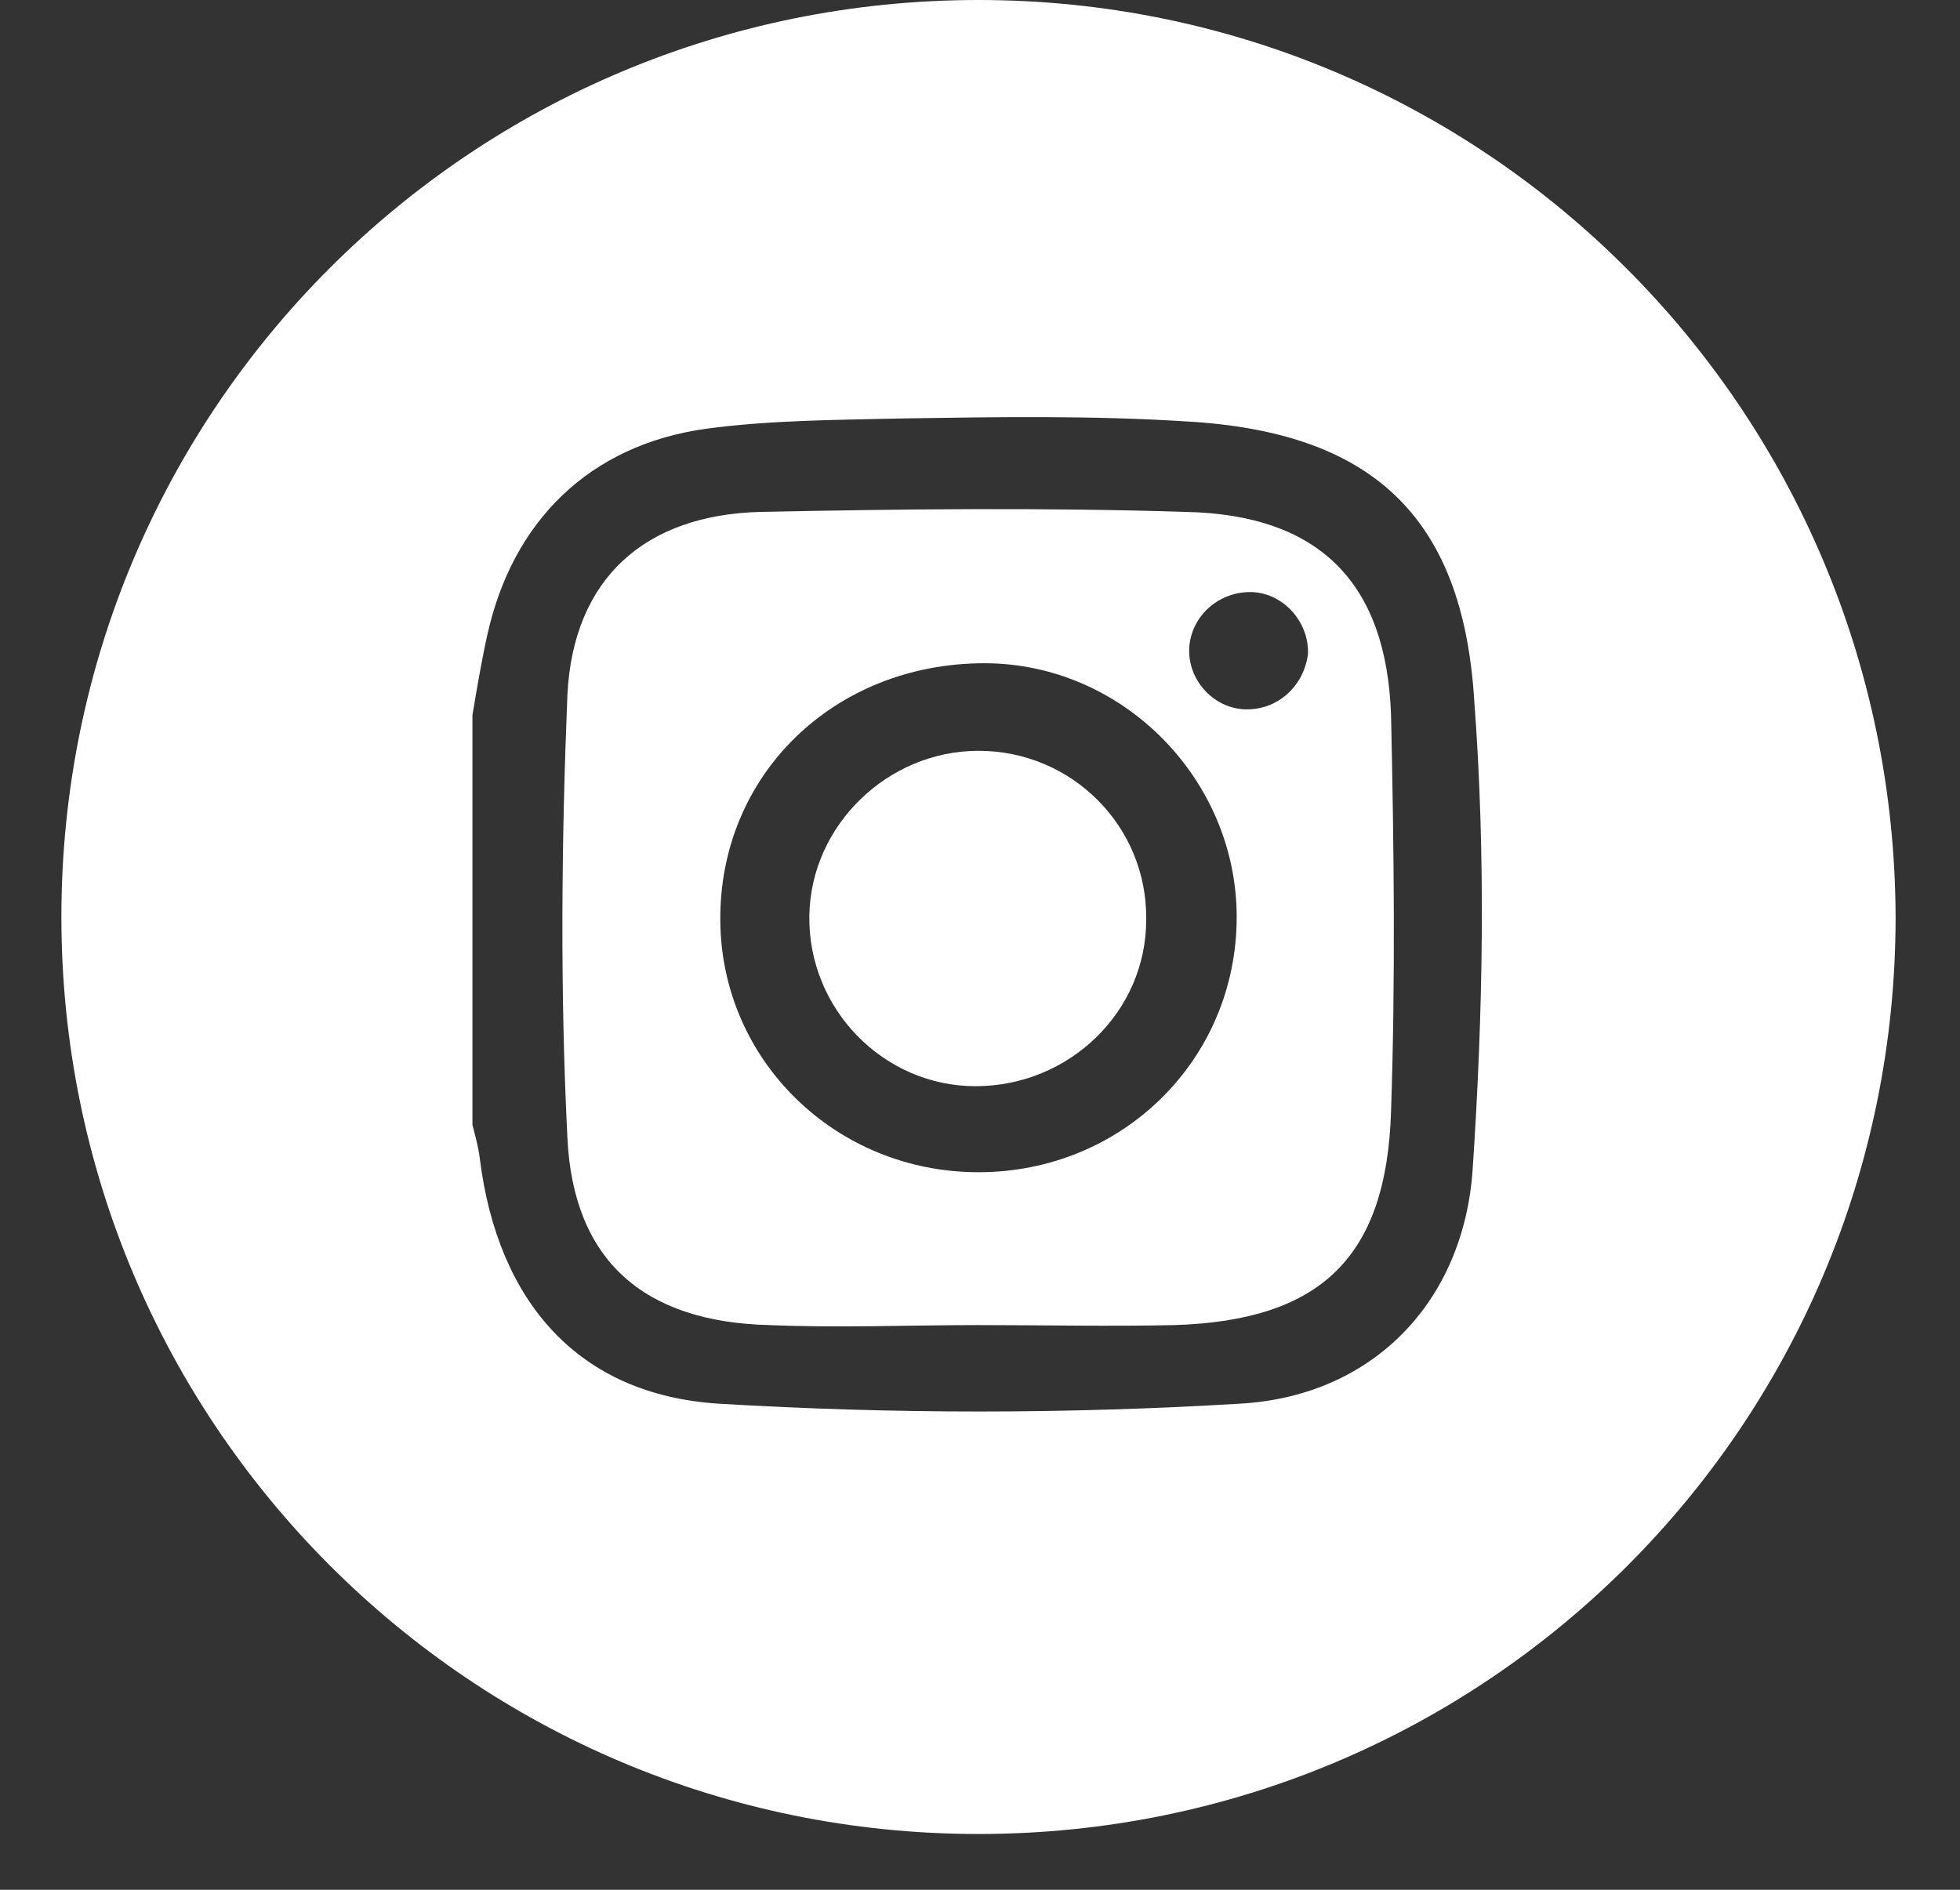
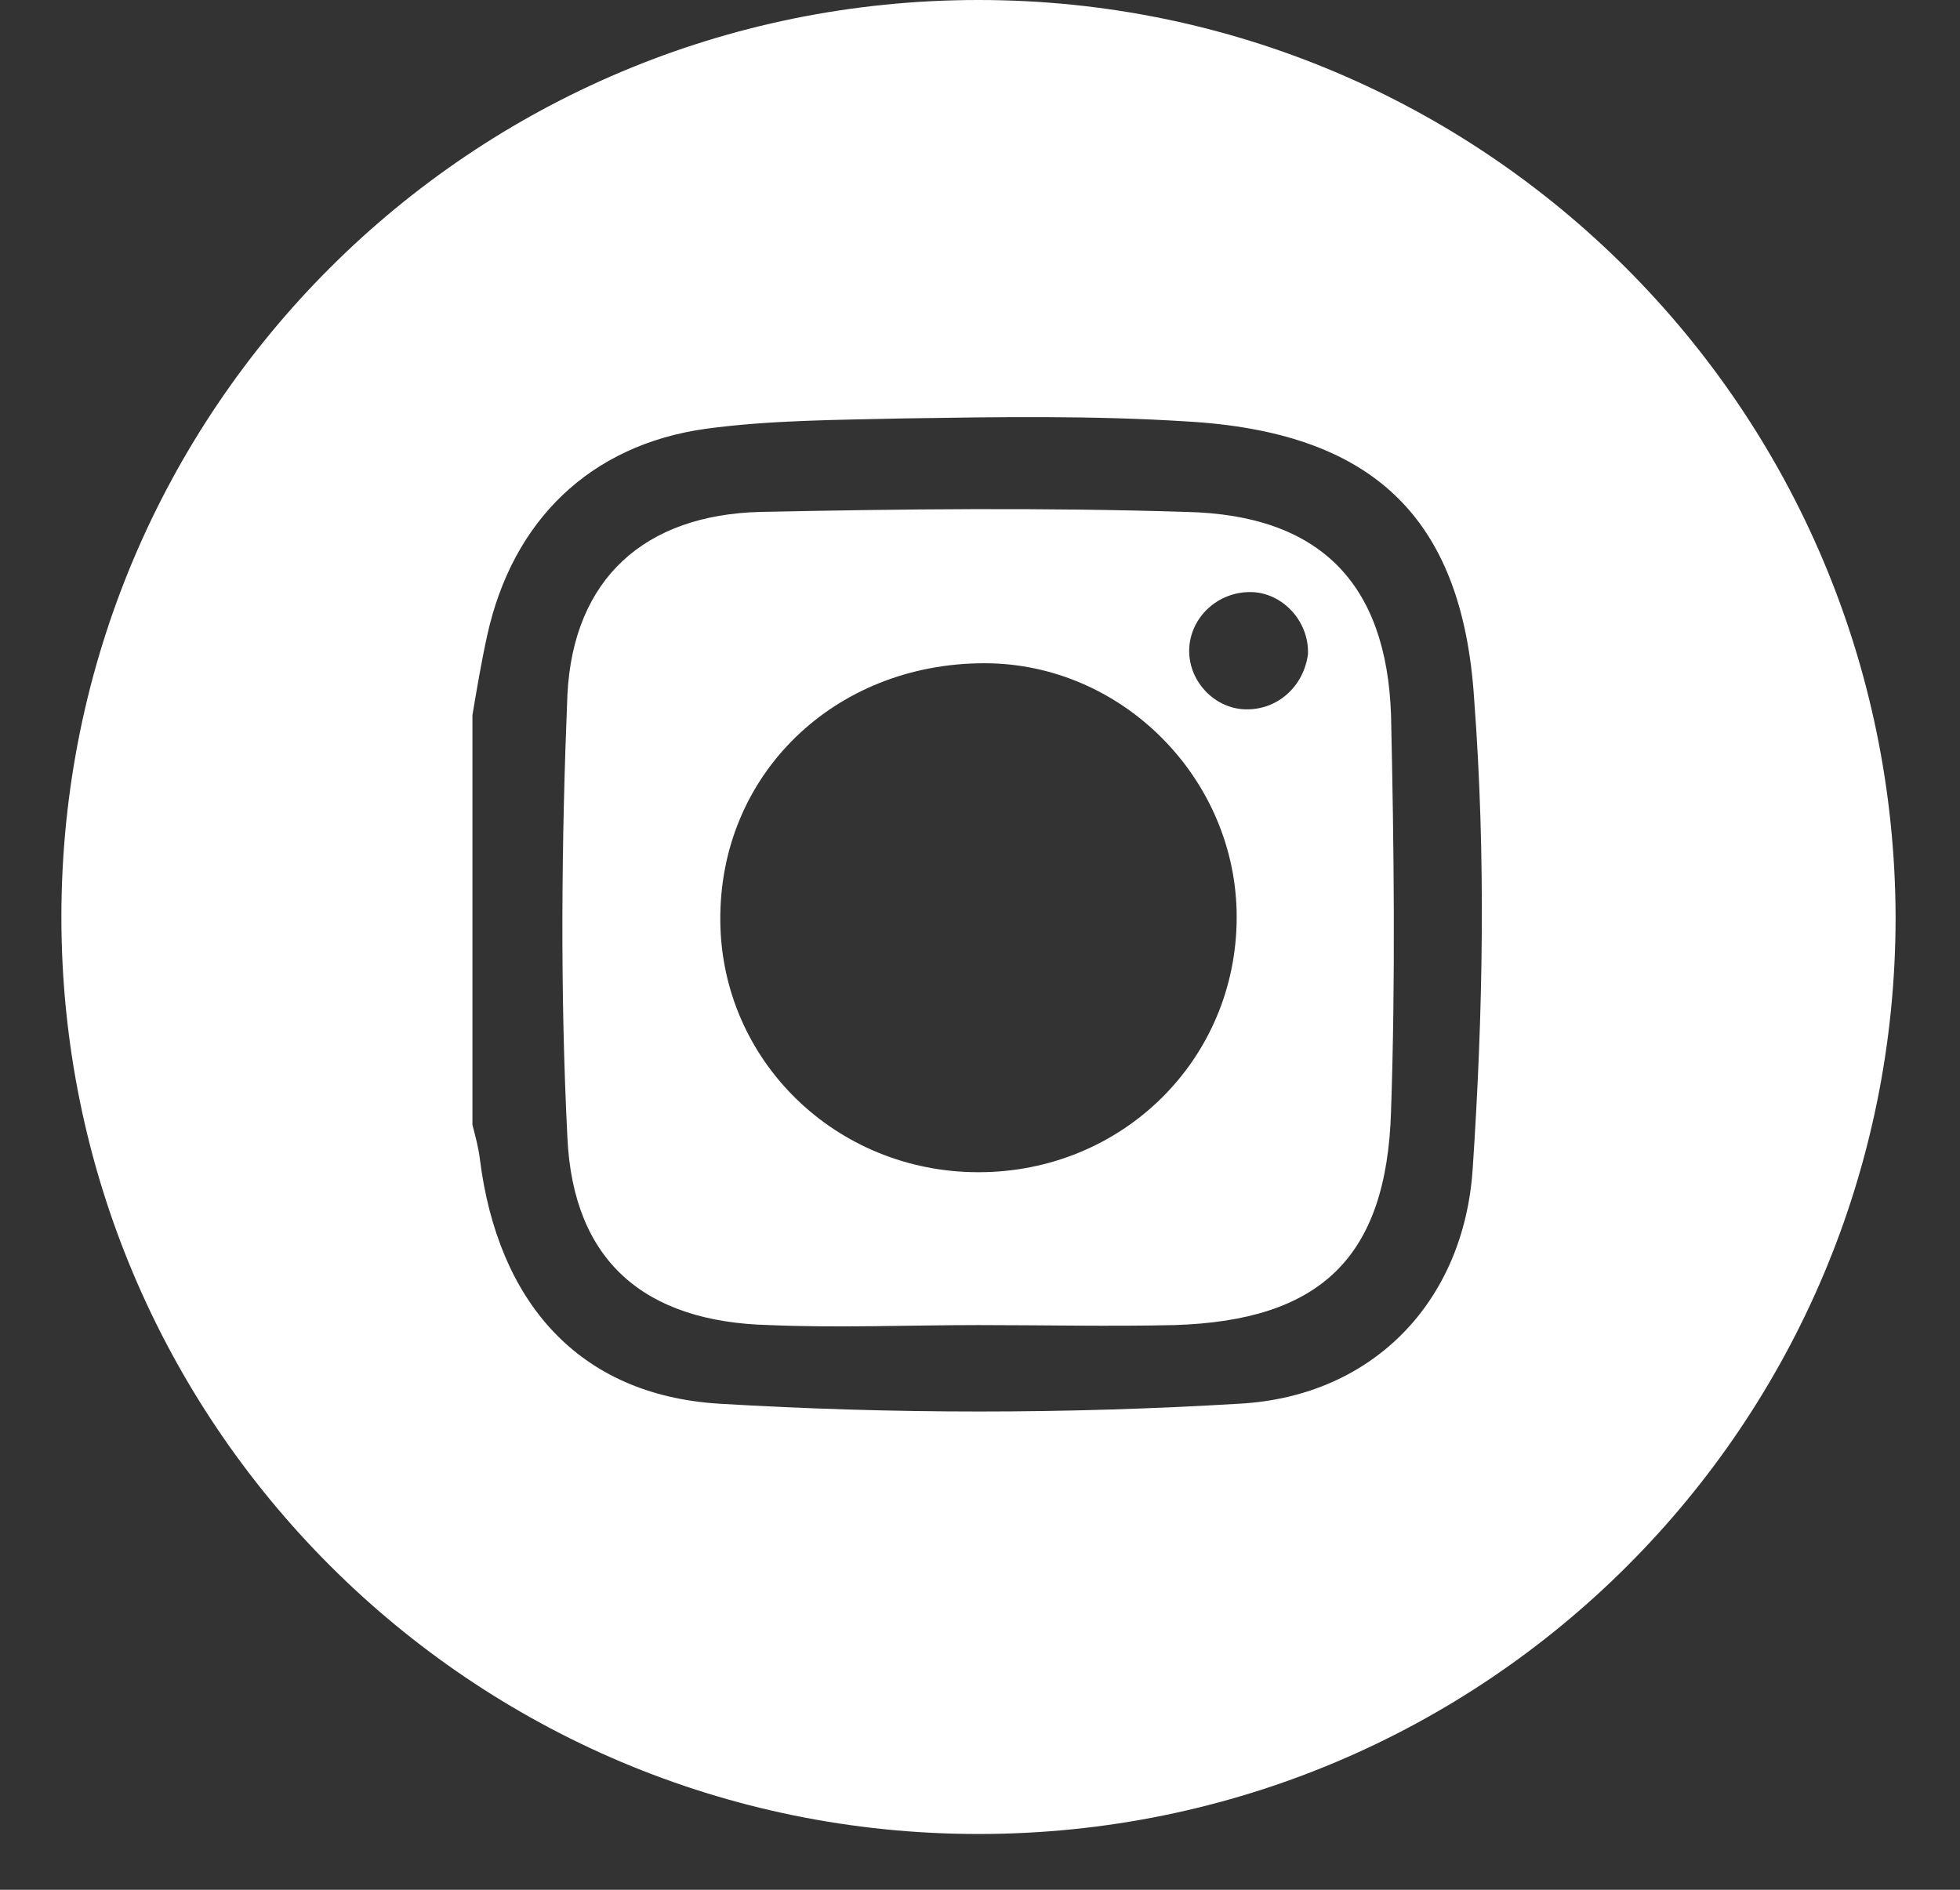
<svg xmlns="http://www.w3.org/2000/svg" width="28" height="27" viewBox="0 0 28 27" fill="none">
  <rect x="0" y="0" width="28" height="27" fill="#333333" stroke="none" />
-   <path d="M13.979 10.727C12.685 10.727 11.583 11.787 11.562 13.081C11.541 14.416 12.622 15.519 13.936 15.519C15.272 15.519 16.374 14.459 16.374 13.144C16.395 11.809 15.314 10.727 13.979 10.727Z" fill="white" />
  <path d="M16.946 7.314C14.911 7.25 12.897 7.272 10.862 7.314C9.208 7.356 8.191 8.268 8.106 9.922C8.021 12.02 8 14.14 8.106 16.26C8.191 18.02 9.208 18.889 10.989 18.932C11.986 18.974 12.982 18.932 13.978 18.932C14.911 18.932 15.844 18.953 16.777 18.932C18.854 18.868 19.808 17.978 19.872 15.879C19.936 13.992 19.914 12.105 19.872 10.218C19.808 8.332 18.854 7.356 16.946 7.314ZM13.978 16.748C11.943 16.748 10.311 15.158 10.29 13.165C10.268 11.066 11.922 9.476 14.063 9.476C16.035 9.476 17.667 11.13 17.667 13.102C17.667 15.137 16.035 16.748 13.978 16.748ZM17.773 10.134C17.328 10.112 16.968 9.71 16.989 9.264C17.01 8.819 17.392 8.459 17.858 8.459C18.324 8.459 18.706 8.883 18.685 9.349C18.621 9.816 18.24 10.155 17.773 10.134Z" fill="white" />
  <path d="M13.979 0C6.728 0 0.877 5.851 0.877 13.102C0.877 20.331 6.728 26.203 13.979 26.203C21.229 26.203 27.08 20.352 27.08 13.102C27.059 5.851 21.208 0 13.979 0ZM21.038 16.706C20.911 18.593 19.618 19.949 17.71 20.055C15.229 20.204 12.749 20.204 10.269 20.055C8.255 19.928 7.11 18.593 6.855 16.557C6.834 16.388 6.792 16.239 6.749 16.07C6.749 14.119 6.749 12.169 6.749 10.218C6.813 9.837 6.877 9.455 6.961 9.074C7.322 7.441 8.424 6.36 10.078 6.127C11.011 6 11.986 6 12.919 5.978C14.254 5.957 15.611 5.936 16.947 6.021C19.575 6.169 20.89 7.356 21.059 9.985C21.229 12.232 21.187 14.48 21.038 16.706Z" fill="white" />
</svg>